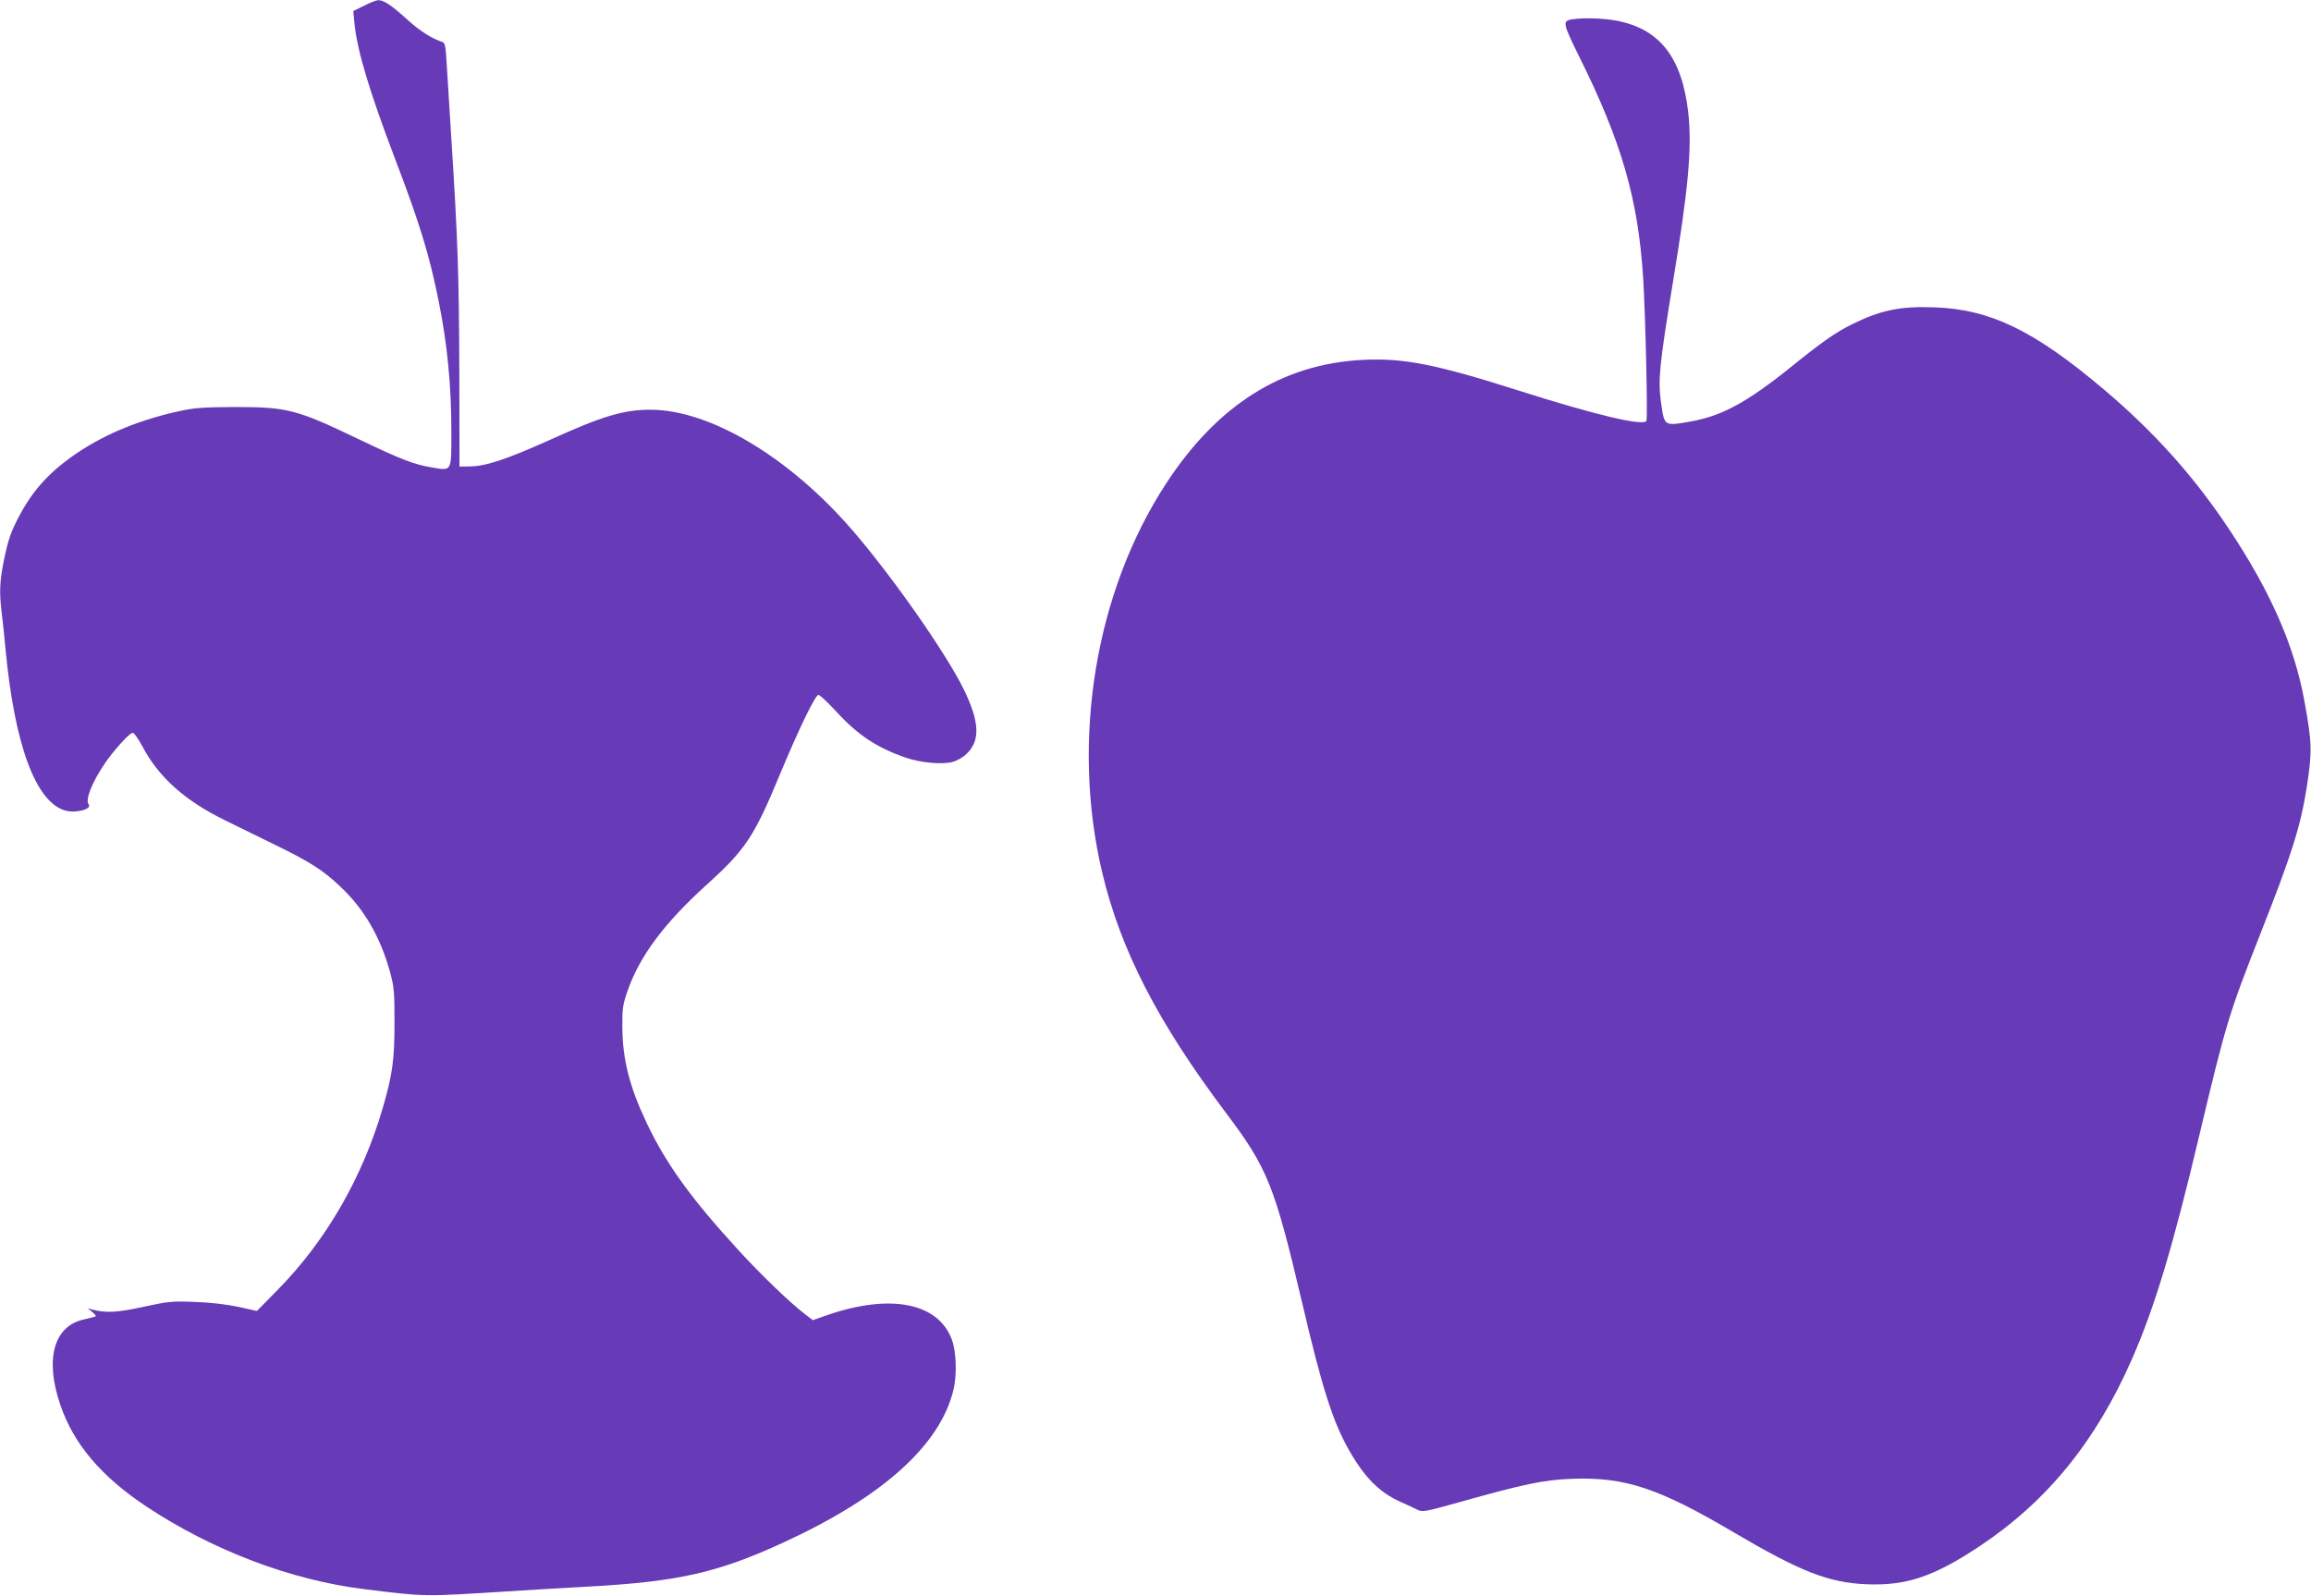
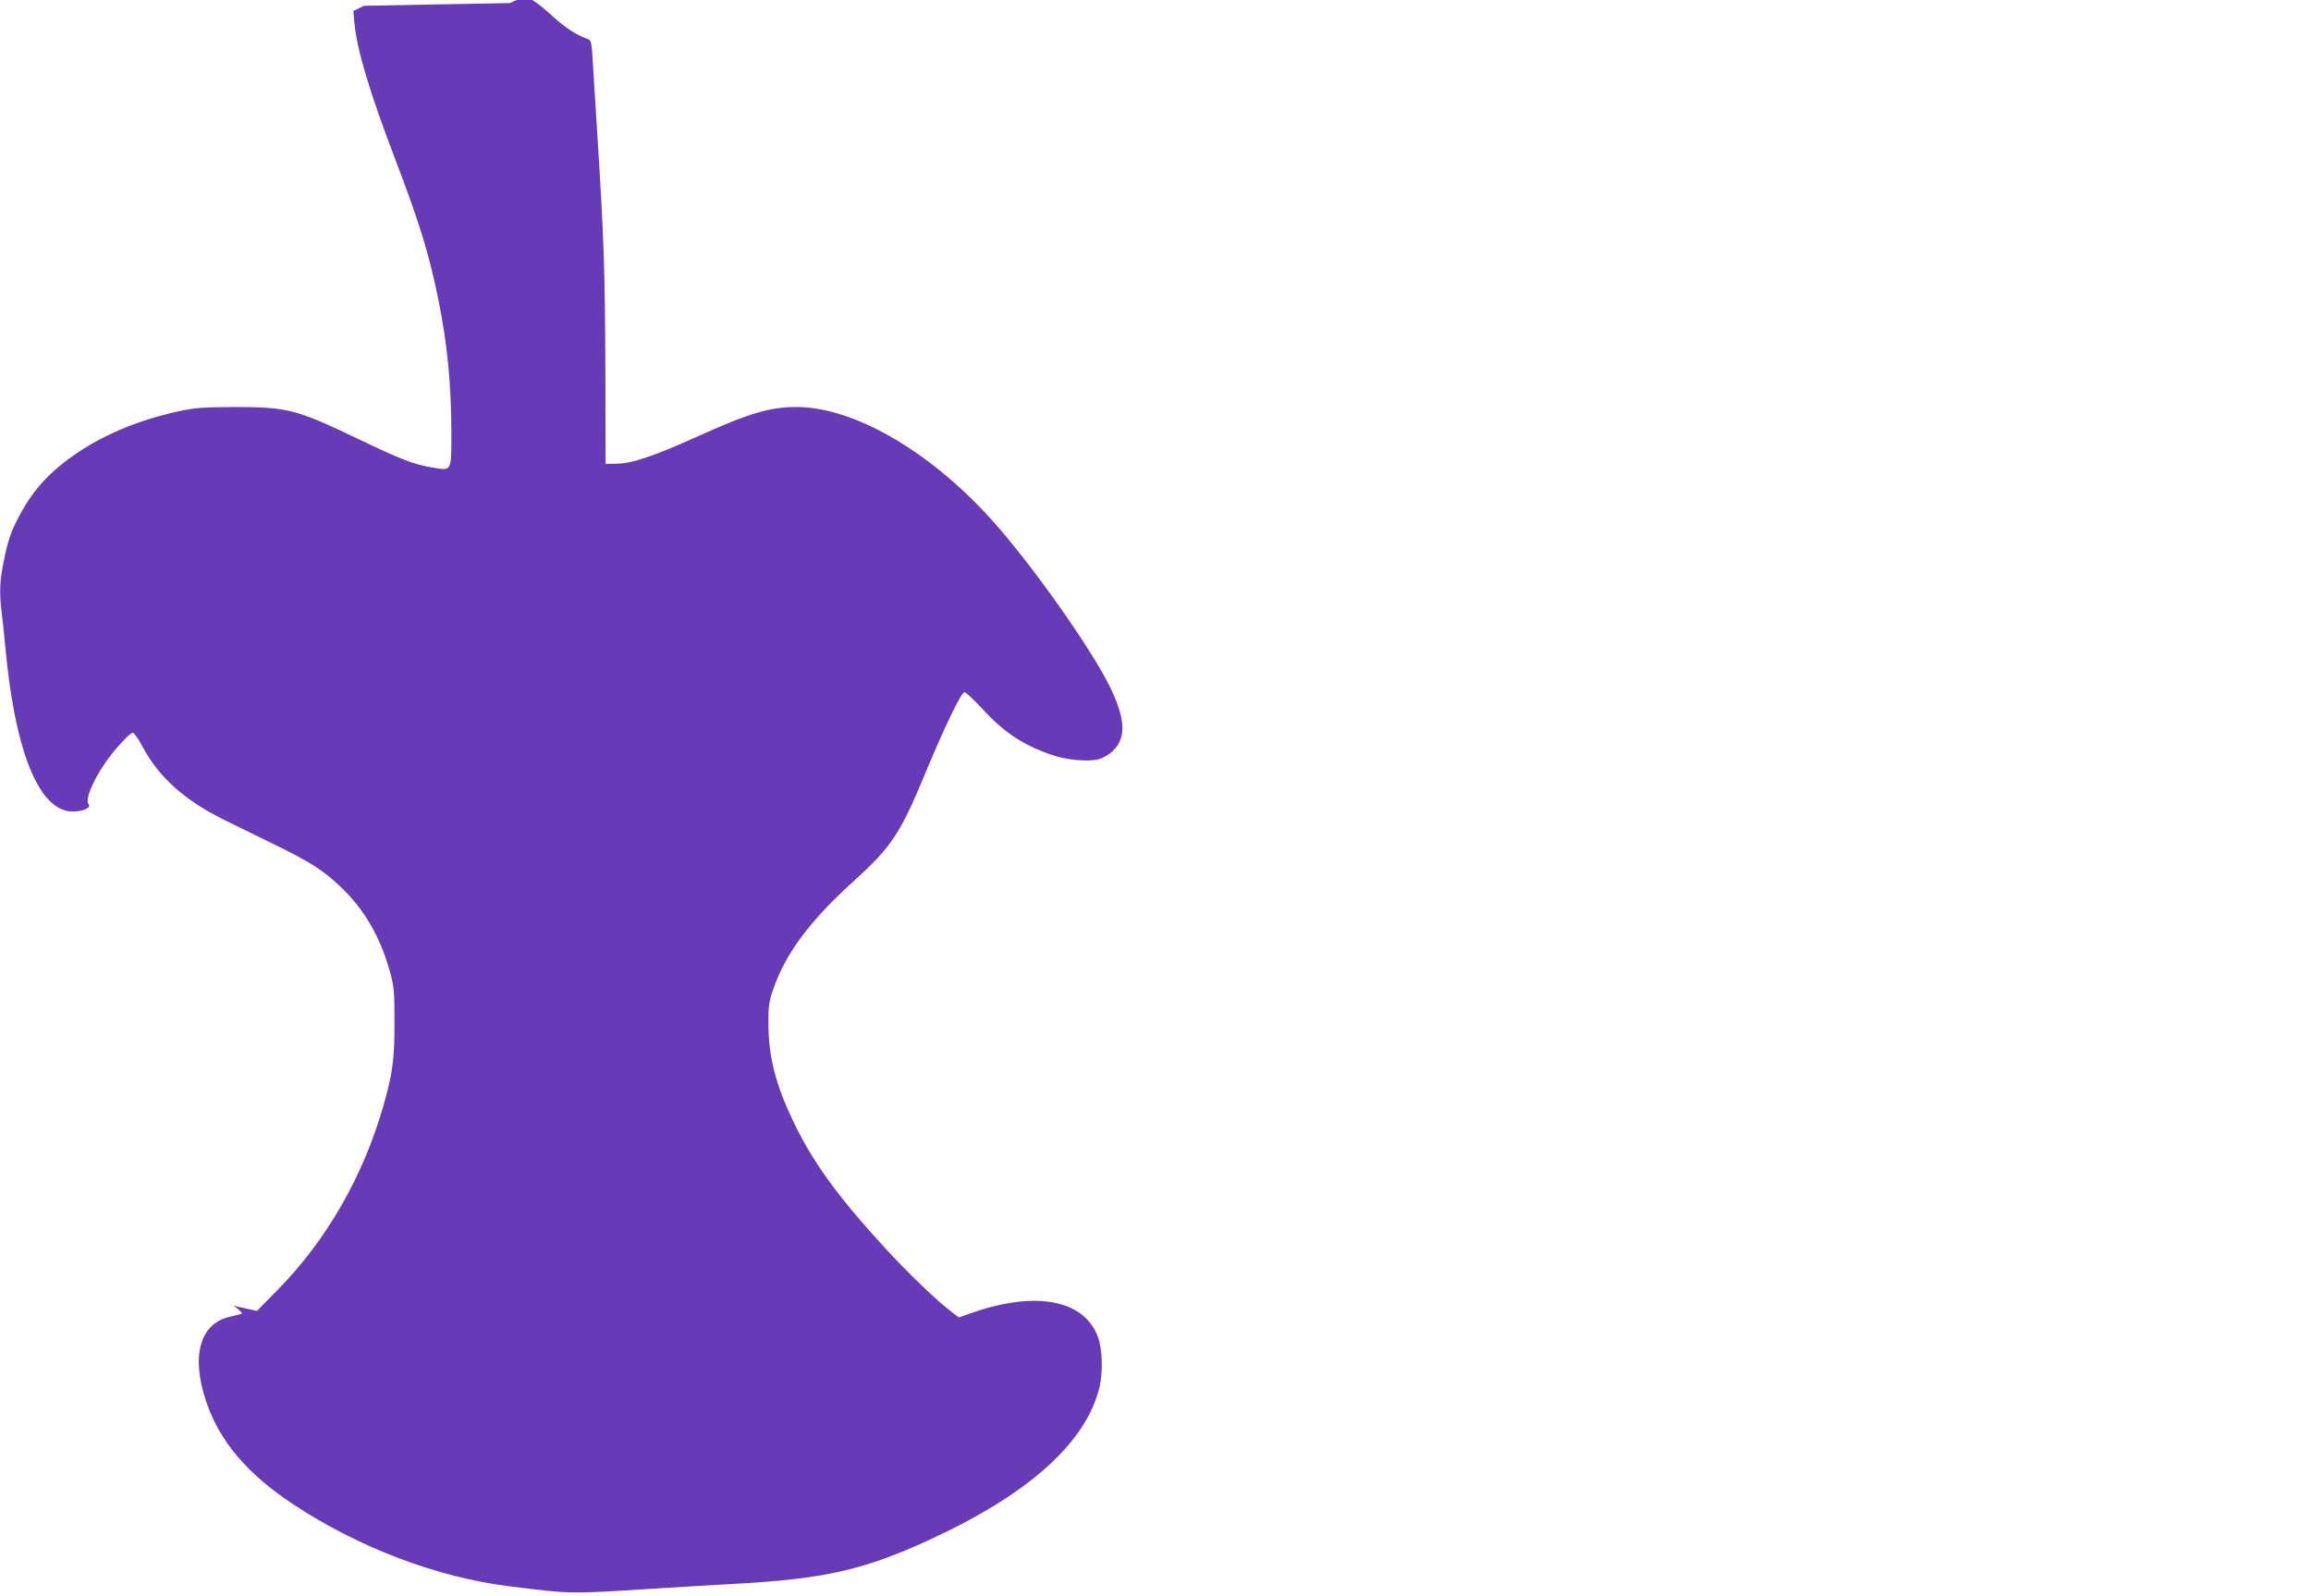
<svg xmlns="http://www.w3.org/2000/svg" version="1.0" width="1280pt" height="884pt" viewBox="0 0 1280 884" preserveAspectRatio="xMidYMid meet">
  <g transform="translate(0,884) scale(0.1,-0.1)" fill="#673ab7" stroke="none">
-     <path d="M2016 8808 l-59 -29 6 -67 c15 -152 83 -379 227 -757 134 -351 188 -527 239 -780 49 -243 71 -470 71 -731 0 -218 3 -212 -101 -195 -105 17 -173 43 -419 161 -338 162 -389 175 -680 175 -173 -1 -221 -4 -308 -23 -214 -47 -400 -122 -558 -227 -151 -101 -246 -202 -324 -347 -50 -94 -65 -137 -90 -260 -22 -111 -24 -171 -11 -280 5 -40 15 -129 21 -198 50 -537 168 -856 333 -901 59 -16 149 9 128 35 -20 24 18 121 90 227 49 72 137 169 154 169 8 0 31 -33 52 -72 91 -174 238 -305 464 -415 46 -23 163 -80 259 -127 206 -100 280 -147 376 -239 130 -122 219 -276 272 -464 25 -91 27 -112 27 -288 0 -207 -11 -287 -64 -470 -112 -386 -313 -736 -581 -1009 l-117 -119 -104 23 c-67 14 -153 24 -240 27 -127 5 -146 3 -284 -27 -145 -32 -210 -35 -285 -15 l-25 7 25 -20 c14 -12 23 -22 20 -25 -3 -2 -32 -9 -65 -17 -167 -36 -218 -219 -131 -473 74 -218 227 -397 476 -563 368 -244 802 -408 1205 -458 348 -43 325 -42 790 -13 138 9 342 21 455 27 496 27 717 77 1081 245 548 252 866 538 940 845 20 85 16 214 -10 281 -77 203 -343 253 -692 132 l-77 -27 -38 29 c-87 66 -245 218 -375 360 -263 287 -400 477 -508 705 -94 198 -133 351 -134 530 -1 100 3 125 27 195 67 196 203 379 444 597 213 193 260 264 406 618 104 249 192 430 209 430 8 0 51 -41 97 -90 119 -131 226 -202 385 -257 84 -29 203 -40 262 -24 23 6 58 26 76 44 78 73 73 178 -16 360 -99 201 -398 628 -618 882 -349 403 -786 664 -1115 665 -149 0 -262 -33 -556 -166 -237 -107 -357 -147 -443 -148 l-60 -1 -1 530 c-2 533 -8 722 -44 1285 -10 168 -22 356 -26 418 -5 92 -9 114 -23 119 -61 20 -127 62 -198 127 -86 78 -129 107 -160 105 -10 -1 -45 -14 -77 -31z" />
-     <path d="M8708 8733 c-55 -9 -53 -20 37 -203 237 -476 328 -792 356 -1230 13 -212 26 -779 18 -792 -19 -30 -289 35 -704 167 -464 148 -644 183 -870 171 -444 -23 -803 -250 -1087 -686 -392 -601 -527 -1422 -353 -2155 102 -429 308 -829 684 -1329 233 -309 270 -403 425 -1061 109 -466 168 -650 256 -806 87 -154 170 -238 290 -291 36 -16 77 -35 92 -43 26 -13 44 -10 225 41 367 103 473 125 628 131 295 11 480 -50 900 -298 367 -216 522 -277 730 -286 222 -10 376 42 630 211 373 248 644 581 844 1038 124 282 226 620 370 1228 150 631 165 680 340 1125 173 438 223 595 257 811 31 200 30 247 -12 477 -55 307 -188 610 -419 957 -194 292 -416 539 -693 773 -383 324 -627 443 -933 454 -194 8 -303 -15 -464 -95 -87 -43 -163 -96 -330 -231 -248 -200 -387 -275 -560 -306 -151 -26 -146 -29 -166 112 -16 118 -7 208 65 648 88 531 108 754 87 949 -34 306 -157 465 -395 511 -72 14 -185 18 -248 8z" />
+     <path d="M2016 8808 l-59 -29 6 -67 c15 -152 83 -379 227 -757 134 -351 188 -527 239 -780 49 -243 71 -470 71 -731 0 -218 3 -212 -101 -195 -105 17 -173 43 -419 161 -338 162 -389 175 -680 175 -173 -1 -221 -4 -308 -23 -214 -47 -400 -122 -558 -227 -151 -101 -246 -202 -324 -347 -50 -94 -65 -137 -90 -260 -22 -111 -24 -171 -11 -280 5 -40 15 -129 21 -198 50 -537 168 -856 333 -901 59 -16 149 9 128 35 -20 24 18 121 90 227 49 72 137 169 154 169 8 0 31 -33 52 -72 91 -174 238 -305 464 -415 46 -23 163 -80 259 -127 206 -100 280 -147 376 -239 130 -122 219 -276 272 -464 25 -91 27 -112 27 -288 0 -207 -11 -287 -64 -470 -112 -386 -313 -736 -581 -1009 l-117 -119 -104 23 l-25 7 25 -20 c14 -12 23 -22 20 -25 -3 -2 -32 -9 -65 -17 -167 -36 -218 -219 -131 -473 74 -218 227 -397 476 -563 368 -244 802 -408 1205 -458 348 -43 325 -42 790 -13 138 9 342 21 455 27 496 27 717 77 1081 245 548 252 866 538 940 845 20 85 16 214 -10 281 -77 203 -343 253 -692 132 l-77 -27 -38 29 c-87 66 -245 218 -375 360 -263 287 -400 477 -508 705 -94 198 -133 351 -134 530 -1 100 3 125 27 195 67 196 203 379 444 597 213 193 260 264 406 618 104 249 192 430 209 430 8 0 51 -41 97 -90 119 -131 226 -202 385 -257 84 -29 203 -40 262 -24 23 6 58 26 76 44 78 73 73 178 -16 360 -99 201 -398 628 -618 882 -349 403 -786 664 -1115 665 -149 0 -262 -33 -556 -166 -237 -107 -357 -147 -443 -148 l-60 -1 -1 530 c-2 533 -8 722 -44 1285 -10 168 -22 356 -26 418 -5 92 -9 114 -23 119 -61 20 -127 62 -198 127 -86 78 -129 107 -160 105 -10 -1 -45 -14 -77 -31z" />
  </g>
</svg>